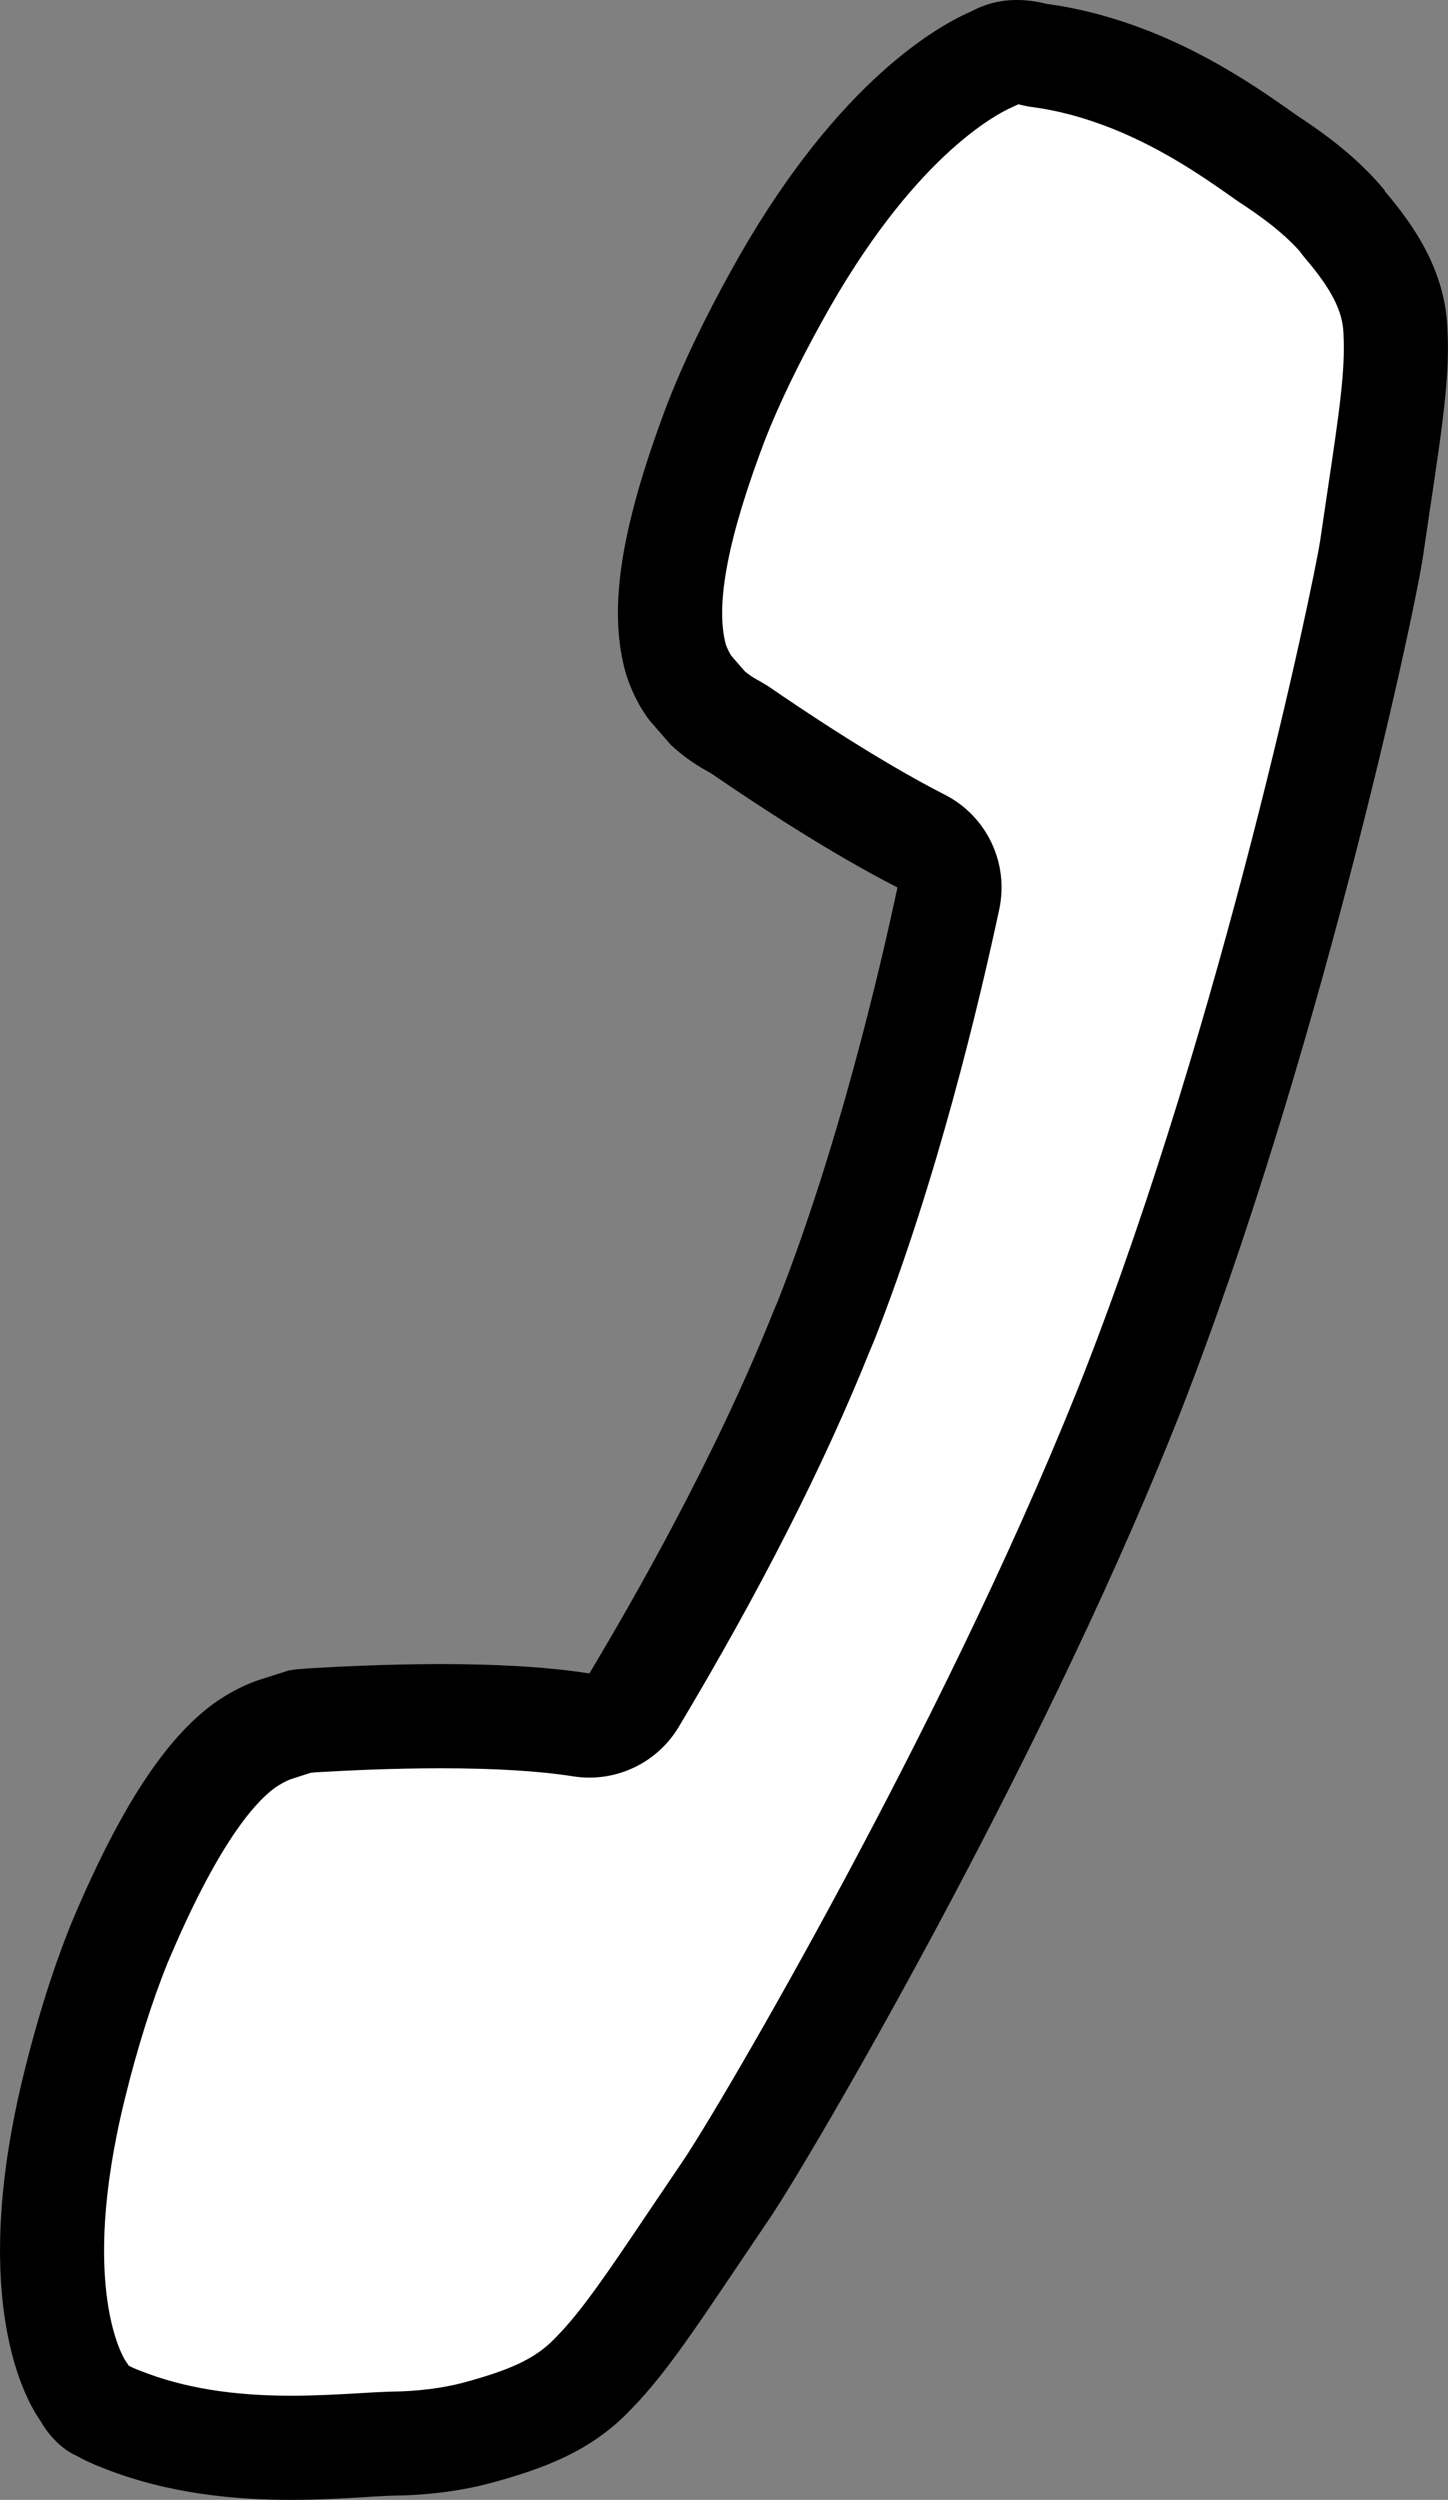
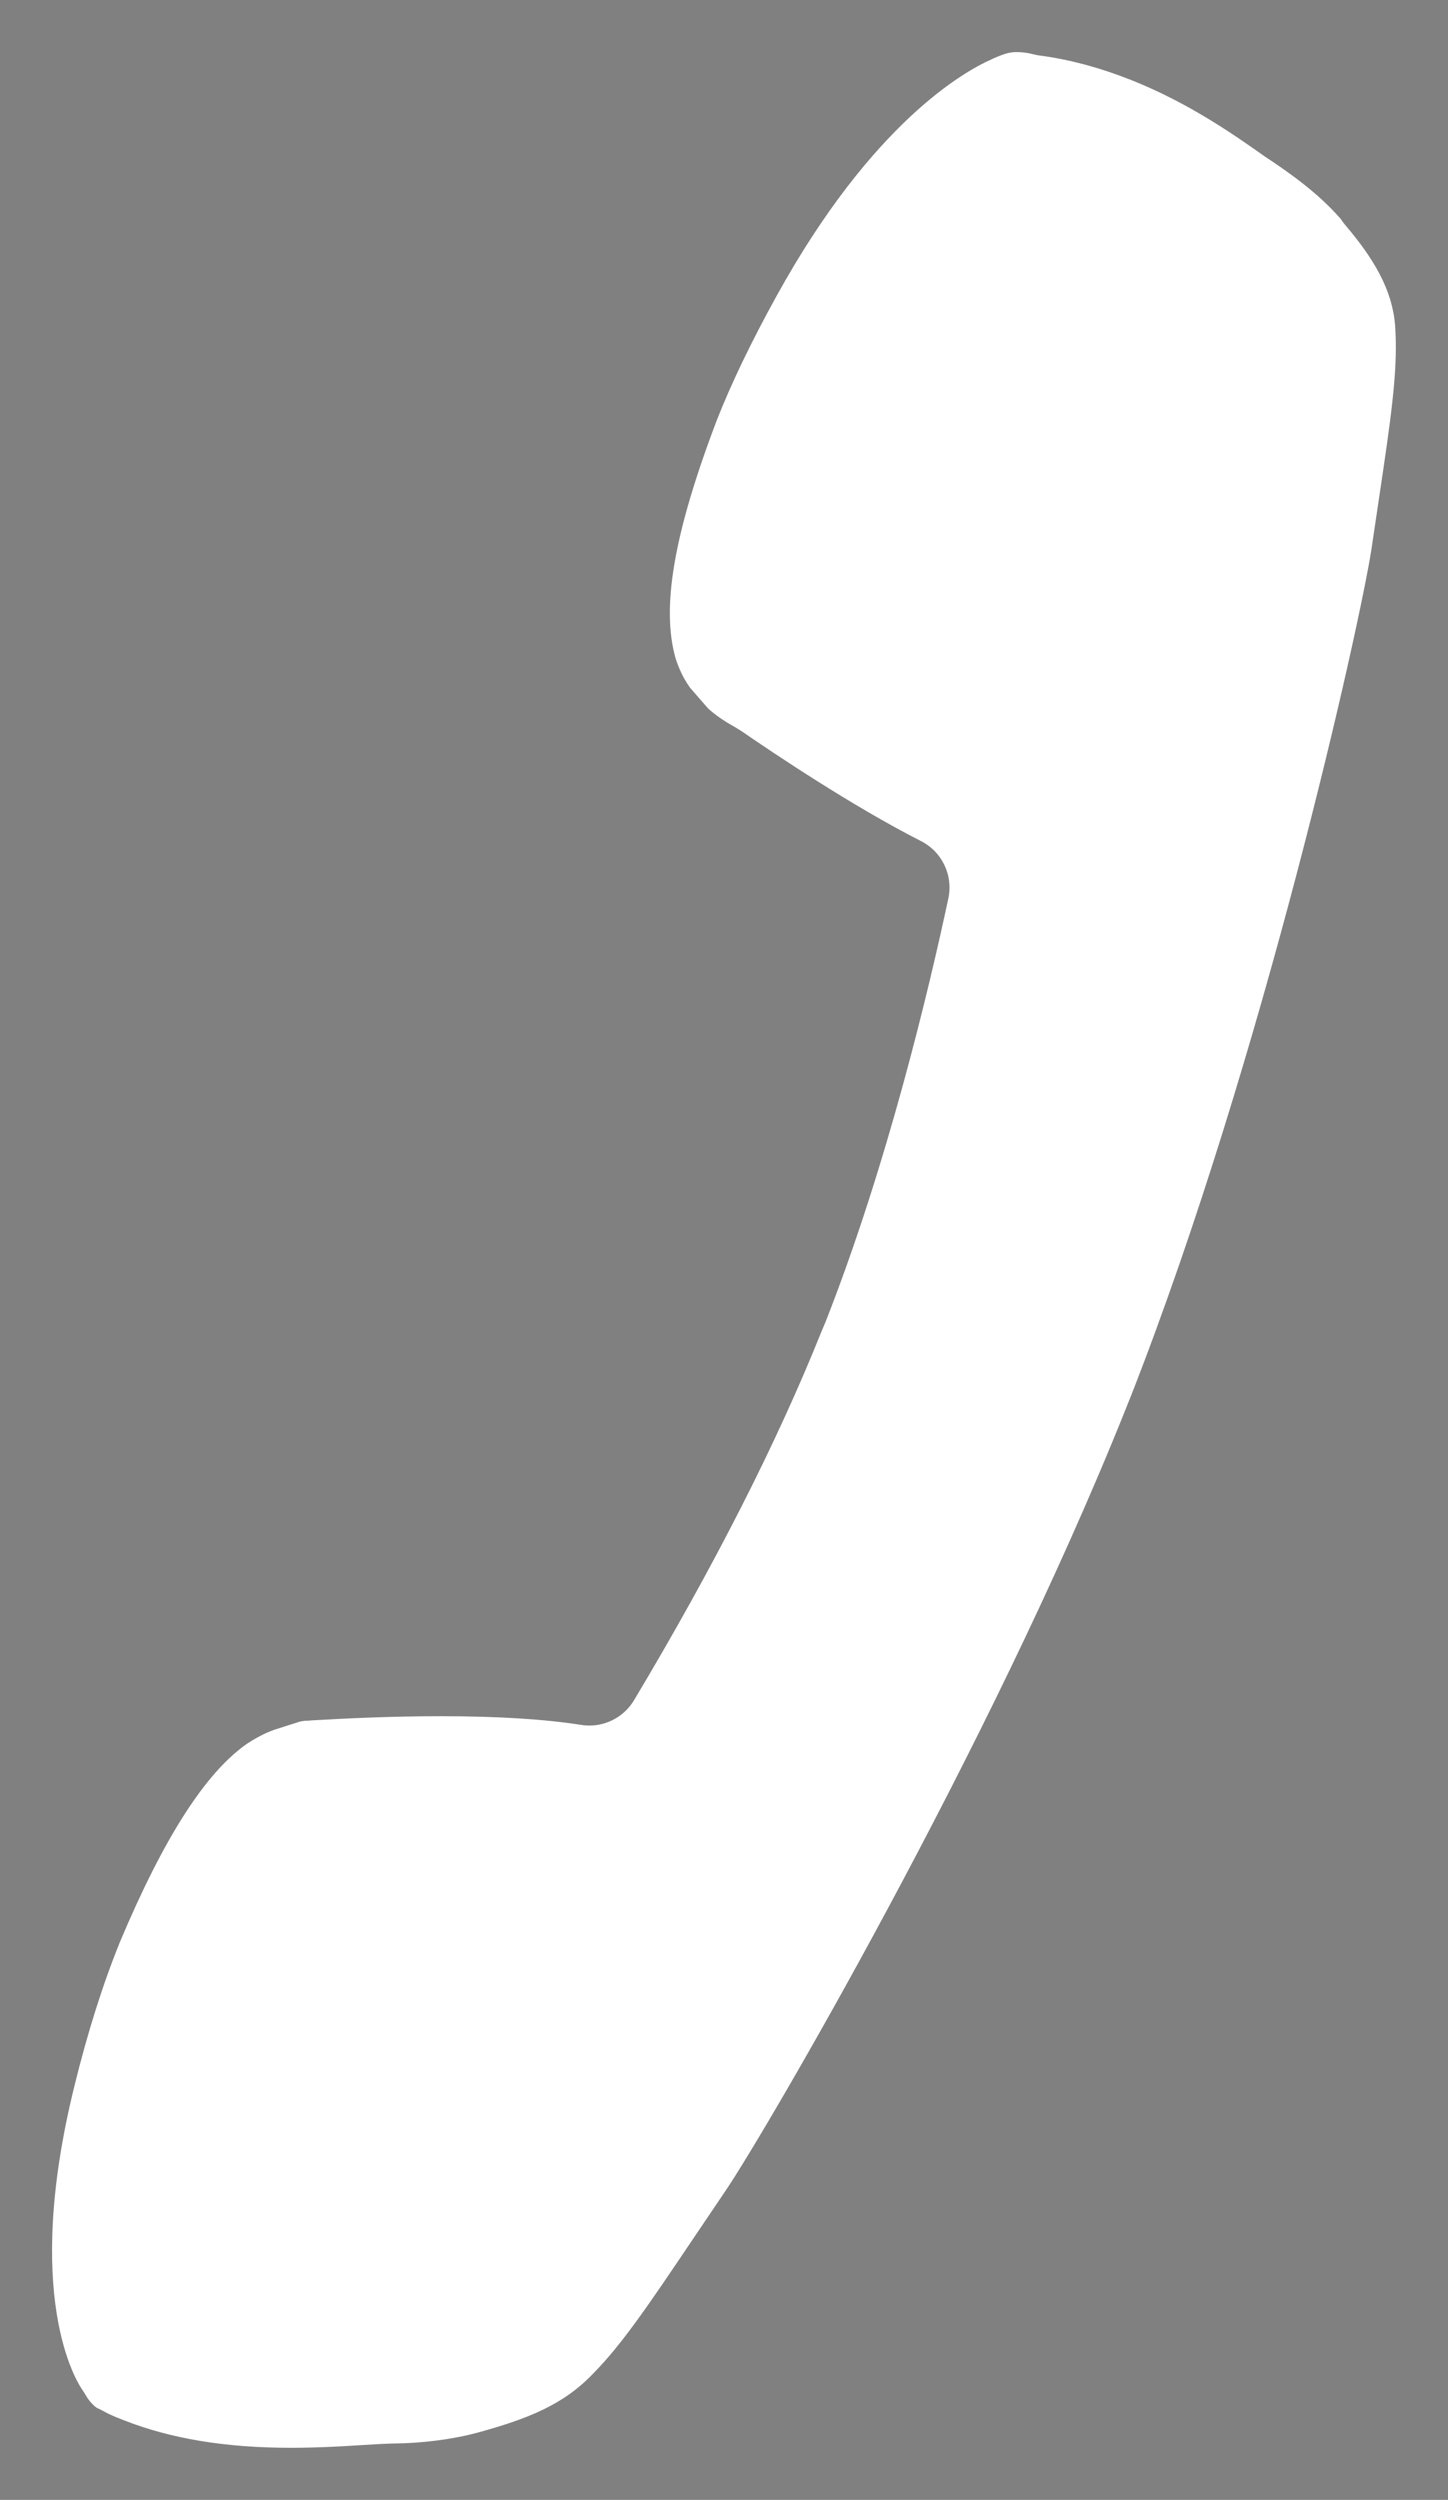
<svg xmlns="http://www.w3.org/2000/svg" version="1.1" id="Layer_1" x="0px" y="0px" width="41.717px" height="72px" viewBox="0 0 41.717 72" enable-background="new 0 0 41.717 72" xml:space="preserve">
  <rect x="0" y="0" width="41.717" height="72" fill="#808080" stroke="none" />
  <g>
-     <path fill="#FFFFFF" d="M8.382,70.5c-1.885,0-3.463-0.261-4.823-0.797c-0.155-0.059-0.289-0.115-0.343-0.141   c-0.12-0.053-0.195-0.096-0.268-0.135c-0.037-0.02-0.105-0.054-0.143-0.07c-0.059-0.027-0.221-0.168-0.343-0.385   c-0.024-0.043-0.05-0.084-0.079-0.125c-0.182-0.259-1.733-2.705-0.242-8.755c0.379-1.544,0.821-2.943,1.314-4.159   c1.268-3.012,2.471-4.887,3.669-5.716c0.145-0.092,0.424-0.271,0.777-0.397l0.75-0.239c0.038-0.005,0.081-0.012,0.129-0.02   c0.068,0,0.13-0.003,0.193-0.011c0.908-0.053,2.255-0.121,3.723-0.121c1.633,0,2.995,0.085,4.049,0.251   c0.078,0.013,0.157,0.019,0.234,0.019c0.521,0,1.013-0.272,1.287-0.729c2.307-3.856,4.125-7.432,5.404-10.628l0.115-0.271   c1.777-4.519,2.979-9.578,3.537-12.195c0.143-0.665-0.181-1.343-0.787-1.651c-1.983-1.007-4.275-2.549-5.168-3.165l-0.221-0.136   c-0.29-0.158-0.529-0.326-0.741-0.514l-0.524-0.602c-0.176-0.245-0.312-0.521-0.416-0.843c-0.418-1.463-0.057-3.595,1.188-6.866   c0.417-1.06,0.997-2.265,1.717-3.568c2.768-5.02,5.439-6.488,6.192-6.819c0.021-0.009,0.119-0.057,0.14-0.067   c0.039-0.02,0.084-0.044,0.141-0.064C28.991,1.524,29.136,1.5,29.297,1.5c0.151,0,0.311,0.021,0.475,0.064   c0.059,0.015,0.119,0.027,0.18,0.035c0.858,0.113,1.729,0.347,2.663,0.716c1.659,0.664,2.959,1.582,3.82,2.189   c0.764,0.505,1.552,1.068,2.195,1.806c0.036,0.058,0.077,0.113,0.122,0.166c0.983,1.151,1.417,2.068,1.451,3.066   c0.063,1.212-0.139,2.565-0.473,4.806l-0.22,1.482c-0.354,2.254-3.094,14.583-6.911,24.335l-0.204,0.509   C28.45,50.502,22.012,61.452,20.93,63.057l-0.948,1.404c-1.28,1.901-2.053,3.049-2.889,3.897c-0.853,0.896-1.864,1.301-3.329,1.704   c-0.738,0.198-1.599,0.309-2.482,0.316c-0.266,0.008-0.542,0.024-0.856,0.044C9.862,70.457,9.164,70.5,8.382,70.5   C8.383,70.5,8.383,70.5,8.382,70.5z" />
-     <path d="M29.338,3.004c0.016,0.002,0.034,0.006,0.058,0.012c0.118,0.031,0.238,0.054,0.359,0.07c0.735,0.097,1.49,0.301,2.296,0.62   c1.501,0.6,2.715,1.457,3.556,2.051c0.027,0.019,0.055,0.038,0.082,0.056c0.61,0.401,1.24,0.849,1.751,1.417   c0.054,0.076,0.111,0.149,0.172,0.221c0.744,0.872,1.071,1.512,1.093,2.143c0,0.019,0.001,0.037,0.002,0.056   c0.055,1.034-0.139,2.33-0.46,4.478c-0.067,0.457-0.142,0.951-0.215,1.455c-0.204,1.305-2.801,13.747-6.82,24.015l-0.207,0.518   c-3.902,9.72-10.251,20.522-11.312,22.096c-0.348,0.512-0.664,0.981-0.955,1.413c-1.231,1.829-1.975,2.934-2.713,3.683   c-0.012,0.013-0.024,0.025-0.037,0.038c-0.597,0.627-1.382,0.932-2.605,1.269c-0.625,0.168-1.355,0.26-2.113,0.267   c-0.023,0-0.046,0.001-0.07,0.002c-0.244,0.008-0.534,0.024-0.865,0.045C9.76,68.961,9.107,69,8.382,69   c-1.693,0-3.091-0.227-4.314-0.708c-0.09-0.034-0.179-0.071-0.199-0.08c-0.034-0.017-0.046-0.022-0.081-0.037   c-0.025-0.012-0.05-0.024-0.081-0.042c-0.032-0.051-0.066-0.104-0.096-0.146c-0.014-0.021-1.362-2.068-0.014-7.538   c0.362-1.474,0.781-2.803,1.232-3.915c1.402-3.331,2.462-4.591,3.113-5.059c0.149-0.095,0.282-0.174,0.428-0.229l0.582-0.187   c0.055-0.004,0.109-0.009,0.163-0.015c0.878-0.051,2.176-0.115,3.581-0.115c1.554,0,2.838,0.078,3.815,0.232   c0.157,0.025,0.313,0.037,0.469,0.037c1.043,0,2.026-0.545,2.574-1.46c2.34-3.911,4.189-7.549,5.497-10.811l0.115-0.271   c0.011-0.025,0.021-0.051,0.031-0.076c1.801-4.58,3.023-9.73,3.592-12.393c0.284-1.331-0.362-2.686-1.574-3.301   c-1.956-0.994-4.319-2.596-4.997-3.063c-0.053-0.037-0.107-0.072-0.163-0.105l-0.14-0.083c-0.037-0.022-0.074-0.043-0.112-0.064   c-0.115-0.063-0.23-0.141-0.339-0.23l-0.397-0.456c-0.062-0.096-0.115-0.207-0.159-0.335c-0.306-1.151,0.07-3.088,1.134-5.887   c0.398-1.014,0.95-2.161,1.643-3.411c2.604-4.724,5.021-5.966,5.479-6.167c0.023-0.01,0.047-0.021,0.07-0.032L29.338,3.004    M29.297,0c-0.336,0-0.663,0.055-0.967,0.171c-0.157,0.057-0.273,0.122-0.371,0.167c-1.162,0.51-4.04,2.277-6.901,7.466   c-0.75,1.355-1.354,2.609-1.807,3.761c-1.477,3.883-1.708,6.135-1.213,7.858c0.103,0.319,0.295,0.818,0.671,1.322l0.624,0.716   c0.296,0.273,0.65,0.536,1.043,0.749l0.14,0.083c1.297,0.894,3.479,2.321,5.34,3.267c-0.525,2.459-1.709,7.492-3.45,11.922   l-0.128,0.301c-1.702,4.253-4.059,8.343-5.298,10.415c-1.303-0.206-2.849-0.27-4.283-0.27c-1.567,0-3.001,0.076-3.838,0.125   c0,0-0.057,0.003-0.094,0.011c-0.063,0-0.131,0.007-0.217,0.015c-0.143,0.022-0.222,0.03-0.222,0.03l-0.928,0.297   c-0.497,0.177-0.868,0.41-1.127,0.577c-1.333,0.922-2.681,2.764-4.206,6.386c-0.51,1.259-0.974,2.707-1.38,4.363   c-1.512,6.135-0.133,9.116,0.471,9.977c0.243,0.431,0.627,0.839,1.053,1.023c0.119,0.063,0.244,0.132,0.361,0.183   c0.063,0.03,0.25,0.111,0.439,0.183C4.866,71.831,6.79,72,8.382,72c1.228,0,2.259-0.101,2.913-0.121   c0.9-0.008,1.91-0.112,2.867-0.37c1.461-0.402,2.849-0.889,3.999-2.098c1.137-1.154,2.081-2.672,4.012-5.516   c1.172-1.738,7.642-12.769,11.614-22.664l0.208-0.52c3.934-10.049,6.681-22.635,6.999-24.666c0.479-3.292,0.791-4.962,0.707-6.555   c-0.057-1.664-0.926-2.954-1.81-3.989l0.009-0.01c-0.761-0.924-1.669-1.597-2.564-2.186c-0.875-0.618-2.316-1.644-4.172-2.386   c-0.892-0.352-1.903-0.661-3.018-0.808C29.865,0.039,29.578,0,29.297,0L29.297,0z" />
+     <path fill="#FFFFFF" d="M8.382,70.5c-1.885,0-3.463-0.261-4.823-0.797c-0.155-0.059-0.289-0.115-0.343-0.141   c-0.12-0.053-0.195-0.096-0.268-0.135c-0.037-0.02-0.105-0.054-0.143-0.07c-0.059-0.027-0.221-0.168-0.343-0.385   c-0.024-0.043-0.05-0.084-0.079-0.125c-0.182-0.259-1.733-2.705-0.242-8.755c0.379-1.544,0.821-2.943,1.314-4.159   c1.268-3.012,2.471-4.887,3.669-5.716c0.145-0.092,0.424-0.271,0.777-0.397l0.75-0.239c0.038-0.005,0.081-0.012,0.129-0.02   c0.068,0,0.13-0.003,0.193-0.011c0.908-0.053,2.255-0.121,3.723-0.121c1.633,0,2.995,0.085,4.049,0.251   c0.078,0.013,0.157,0.019,0.234,0.019c0.521,0,1.013-0.272,1.287-0.729c2.307-3.856,4.125-7.432,5.404-10.628l0.115-0.271   c1.777-4.519,2.979-9.578,3.537-12.195c0.143-0.665-0.181-1.343-0.787-1.651c-1.983-1.007-4.275-2.549-5.168-3.165l-0.221-0.136   c-0.29-0.158-0.529-0.326-0.741-0.514l-0.524-0.602c-0.176-0.245-0.312-0.521-0.416-0.843c-0.418-1.463-0.057-3.595,1.188-6.866   c0.417-1.06,0.997-2.265,1.717-3.568c2.768-5.02,5.439-6.488,6.192-6.819c0.039-0.02,0.084-0.044,0.141-0.064C28.991,1.524,29.136,1.5,29.297,1.5c0.151,0,0.311,0.021,0.475,0.064   c0.059,0.015,0.119,0.027,0.18,0.035c0.858,0.113,1.729,0.347,2.663,0.716c1.659,0.664,2.959,1.582,3.82,2.189   c0.764,0.505,1.552,1.068,2.195,1.806c0.036,0.058,0.077,0.113,0.122,0.166c0.983,1.151,1.417,2.068,1.451,3.066   c0.063,1.212-0.139,2.565-0.473,4.806l-0.22,1.482c-0.354,2.254-3.094,14.583-6.911,24.335l-0.204,0.509   C28.45,50.502,22.012,61.452,20.93,63.057l-0.948,1.404c-1.28,1.901-2.053,3.049-2.889,3.897c-0.853,0.896-1.864,1.301-3.329,1.704   c-0.738,0.198-1.599,0.309-2.482,0.316c-0.266,0.008-0.542,0.024-0.856,0.044C9.862,70.457,9.164,70.5,8.382,70.5   C8.383,70.5,8.383,70.5,8.382,70.5z" />
  </g>
</svg>